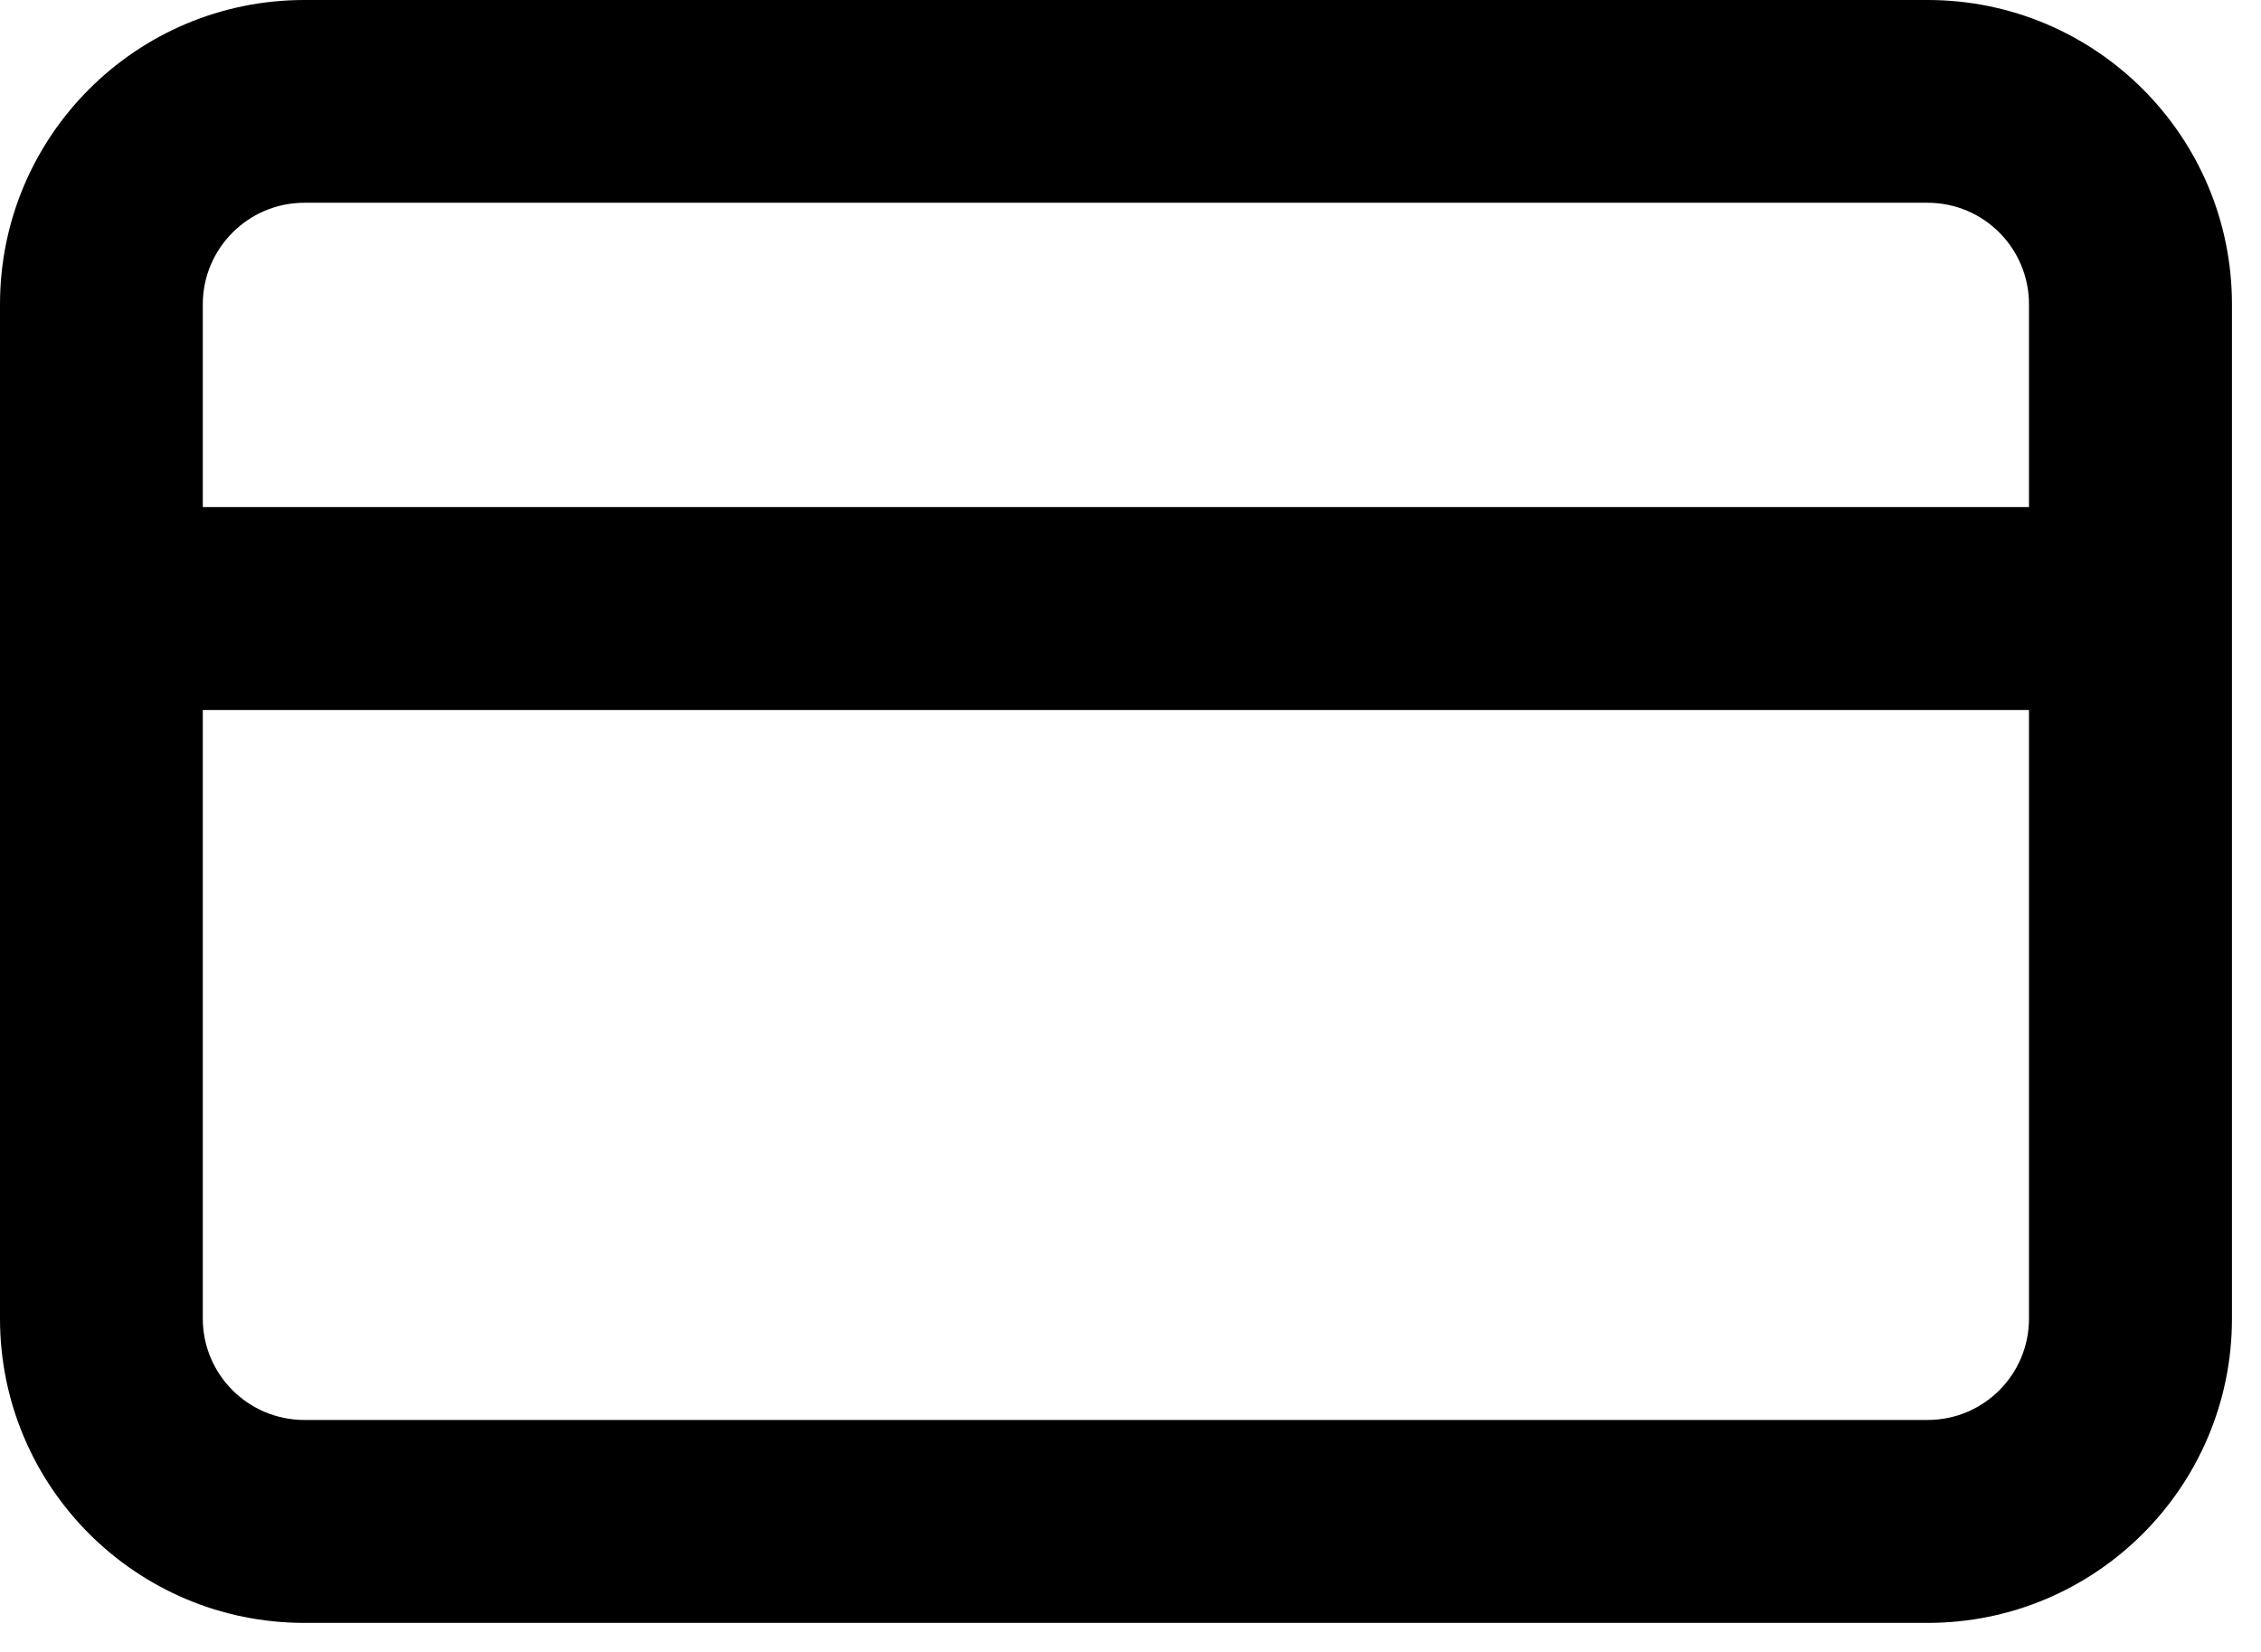
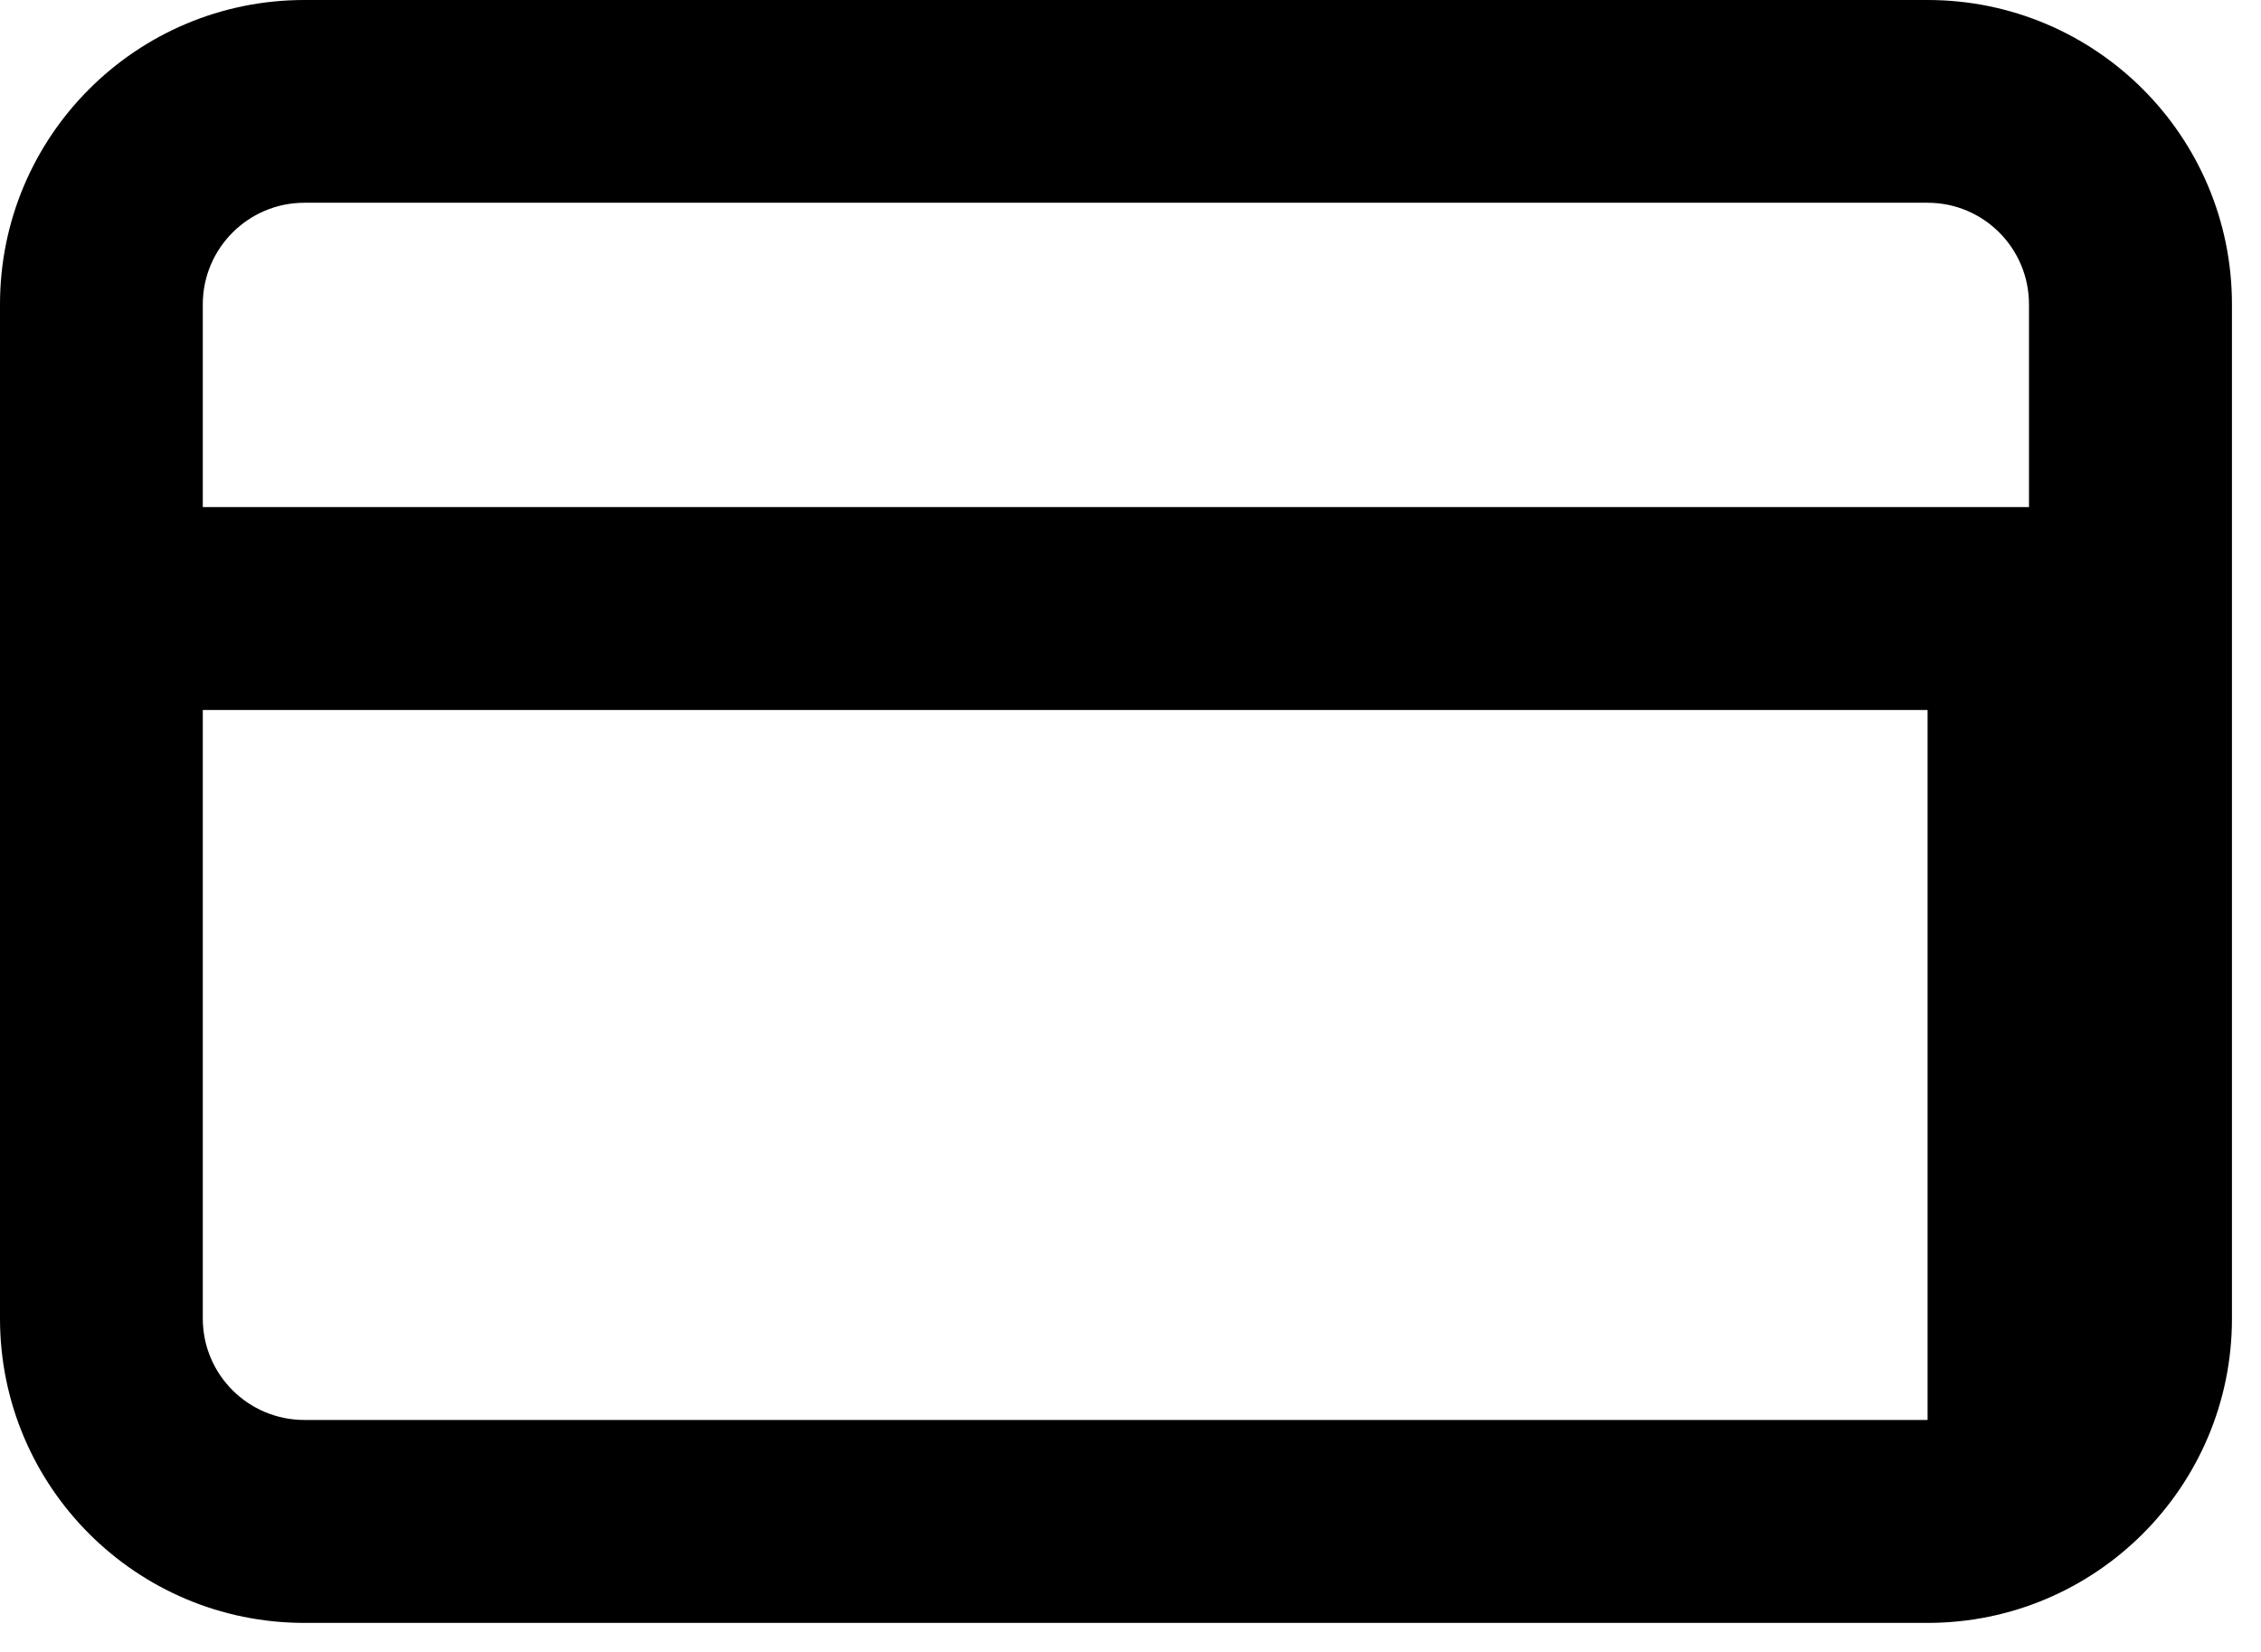
<svg xmlns="http://www.w3.org/2000/svg" width="26" height="19" viewBox="0 0 26 19" fill="none">
-   <path d="M23.332 8.166L2.332 8.166L2.332 15.166C2.332 15.81 2.856 16.332 3.5 16.332L22.166 16.332C22.811 16.332 23.332 15.81 23.332 15.166V8.166ZM23.332 3.5C23.332 2.856 22.811 2.332 22.166 2.332L3.5 2.332C2.856 2.332 2.332 2.856 2.332 3.5V5.832L23.332 5.832V3.5ZM25.666 15.166C25.666 17.099 24.099 18.666 22.166 18.666L3.5 18.666C1.567 18.666 0 17.099 0 15.166L0 3.5C0 1.567 1.567 0 3.5 0L22.166 0C24.099 0 25.666 1.567 25.666 3.5V15.166Z" fill="black" />
+   <path d="M23.332 8.166L2.332 8.166L2.332 15.166C2.332 15.81 2.856 16.332 3.5 16.332L22.166 16.332V8.166ZM23.332 3.5C23.332 2.856 22.811 2.332 22.166 2.332L3.5 2.332C2.856 2.332 2.332 2.856 2.332 3.5V5.832L23.332 5.832V3.5ZM25.666 15.166C25.666 17.099 24.099 18.666 22.166 18.666L3.5 18.666C1.567 18.666 0 17.099 0 15.166L0 3.5C0 1.567 1.567 0 3.5 0L22.166 0C24.099 0 25.666 1.567 25.666 3.5V15.166Z" fill="black" />
</svg>